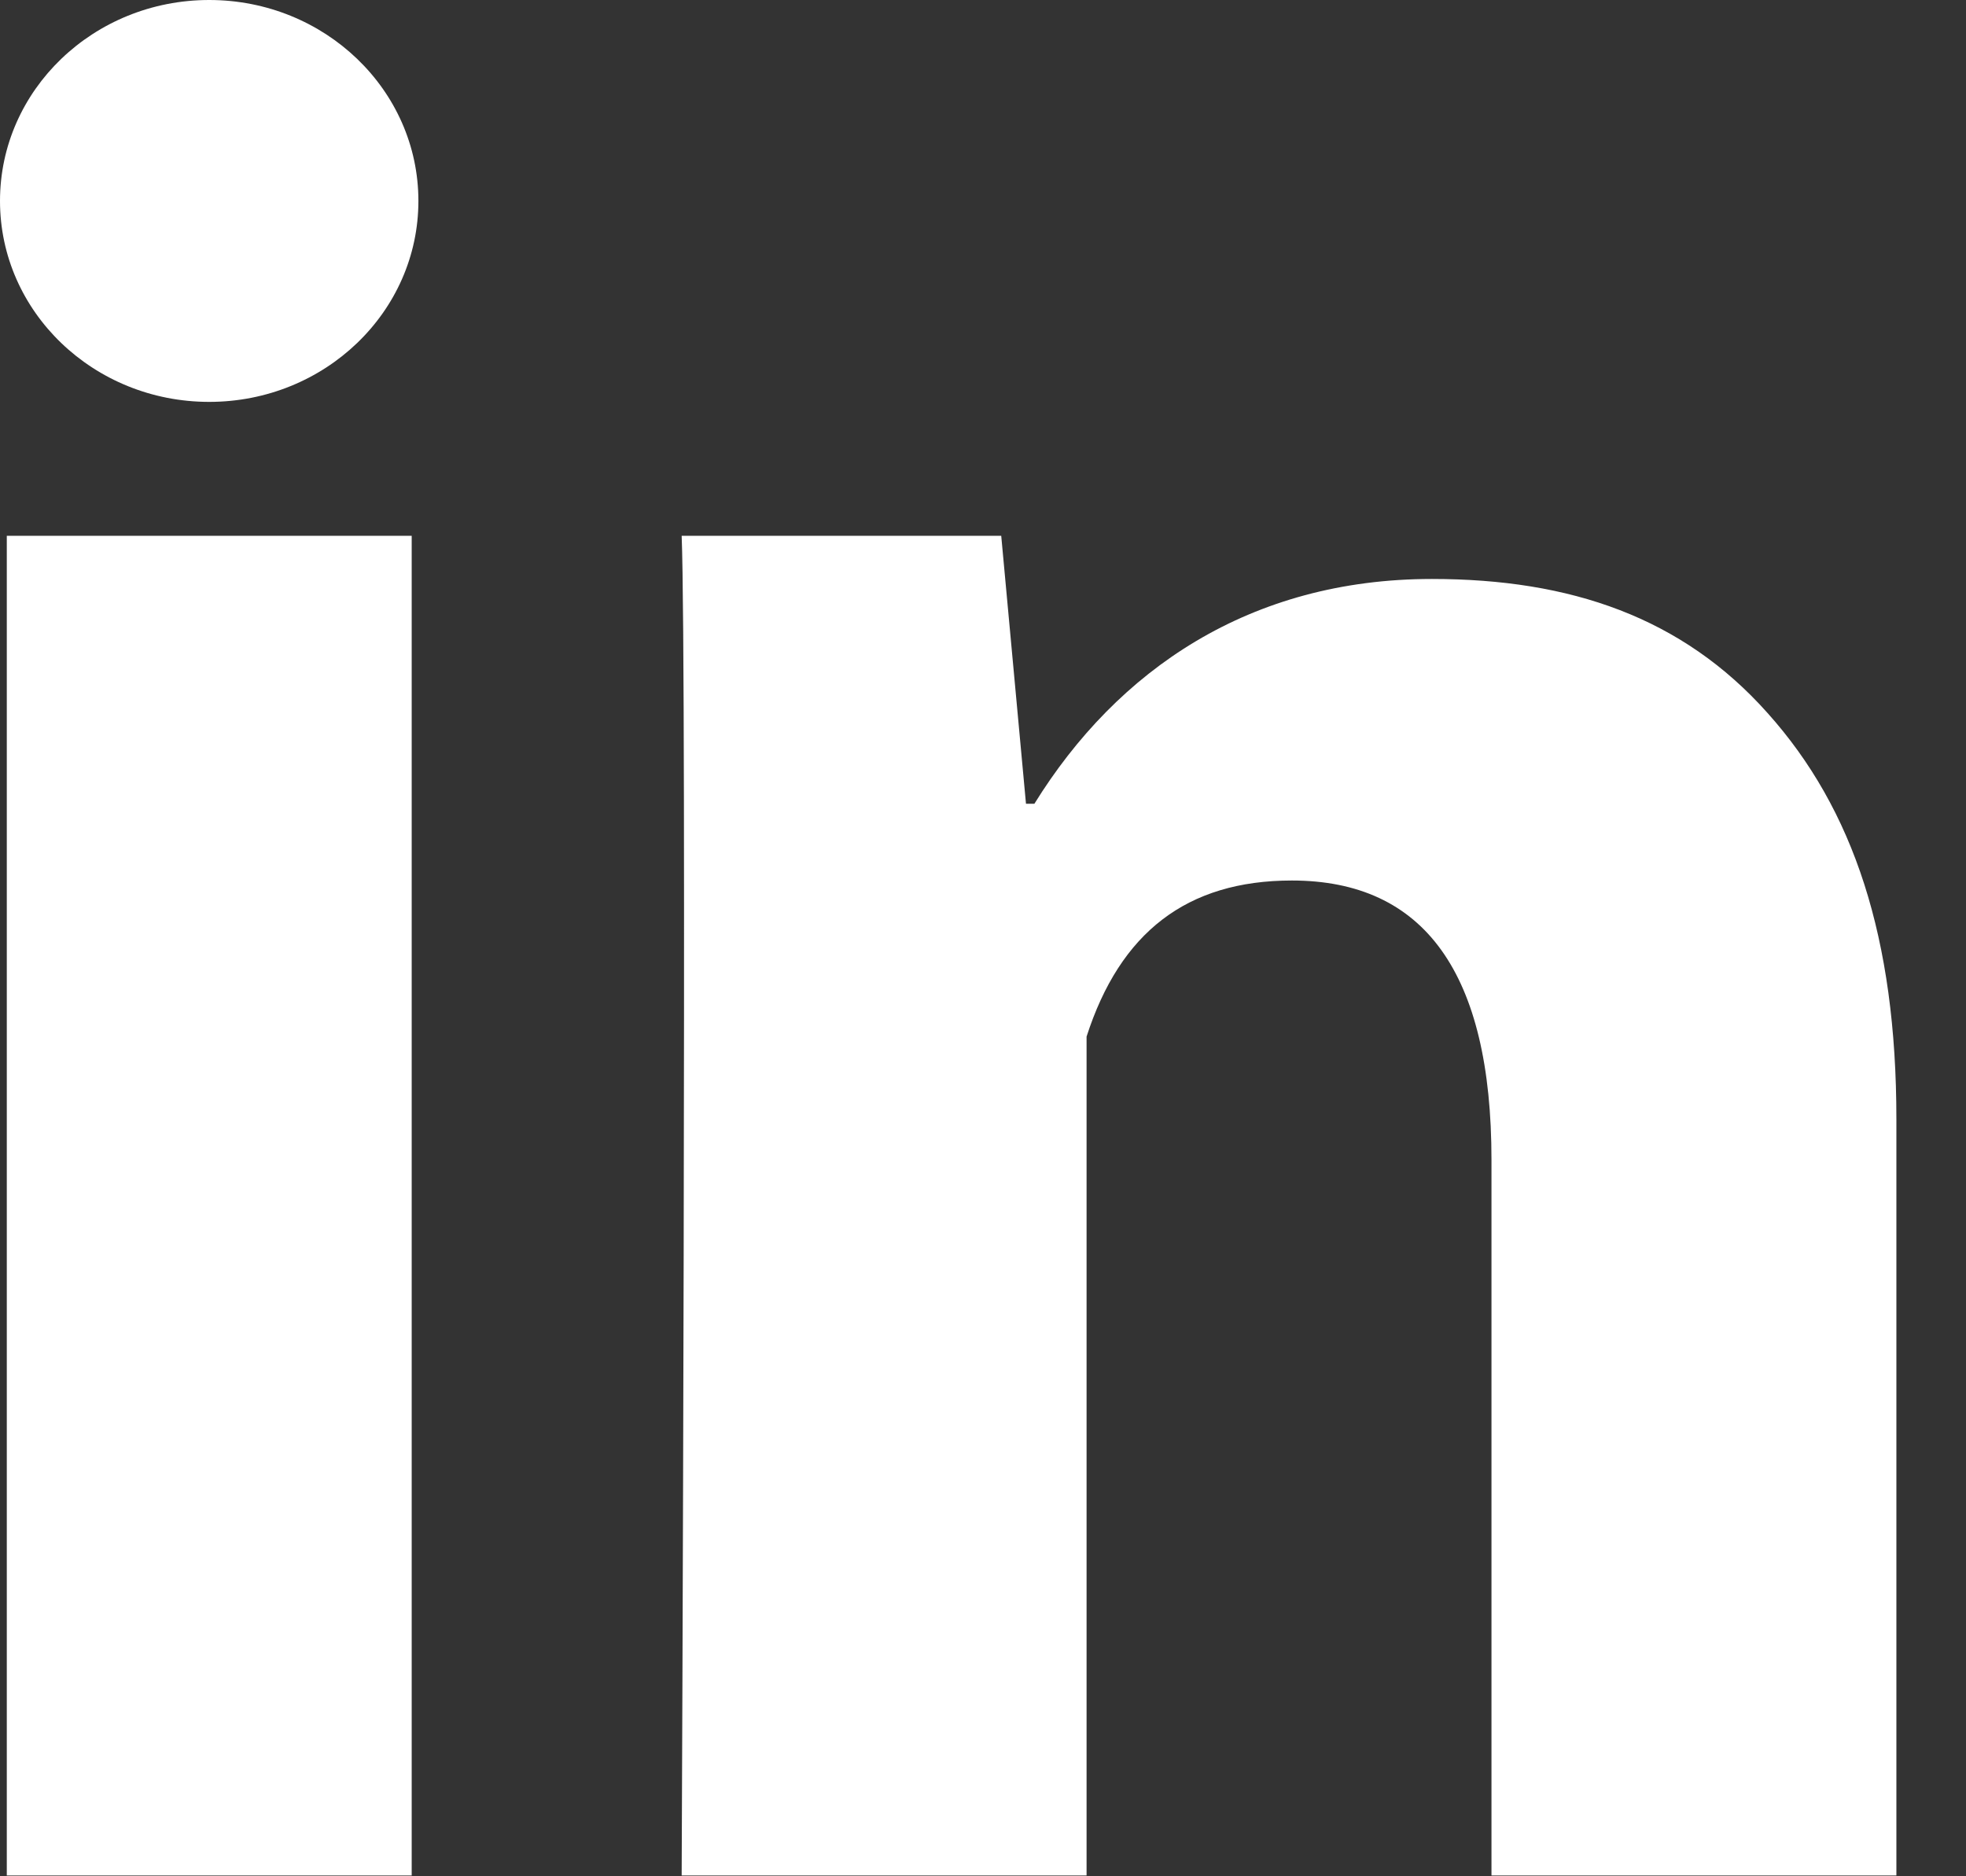
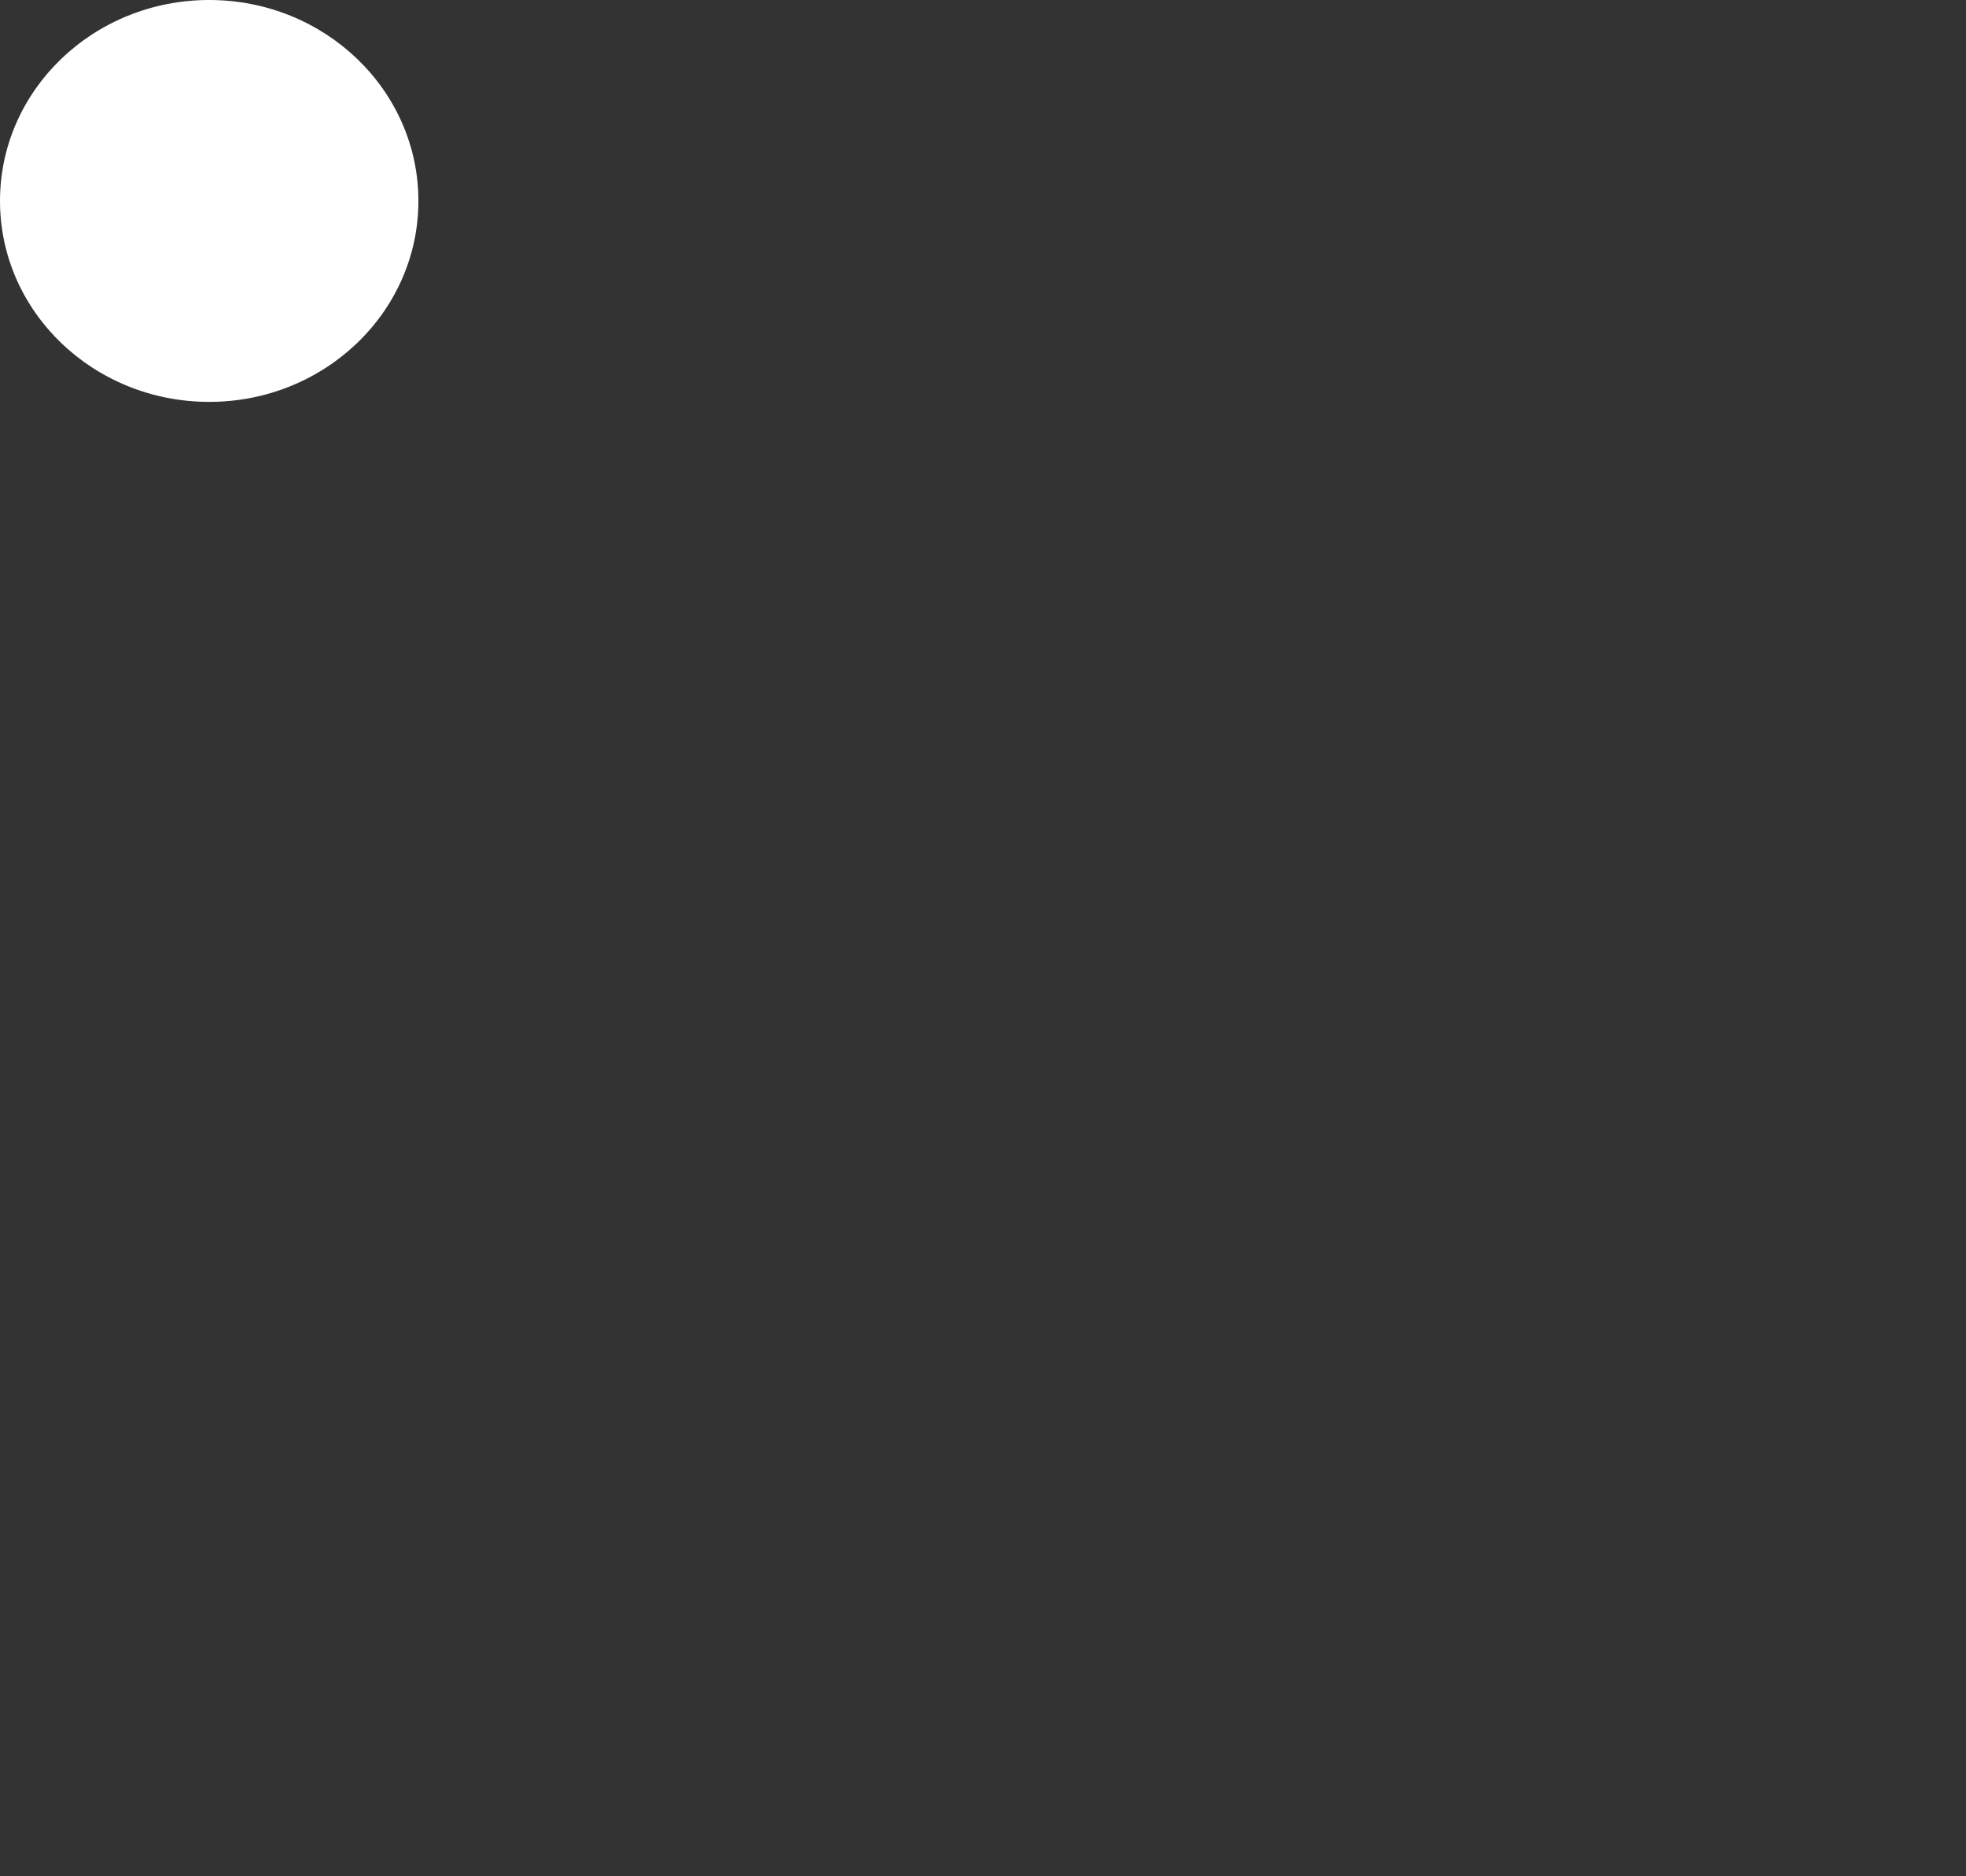
<svg xmlns="http://www.w3.org/2000/svg" width="22" height="21" viewBox="0 0 22 21" fill="none">
  <rect x="0" y="0" width="22" height="21" fill="#333333" stroke="none" />
-   <path d="M4.607 20.991H0.076V5.997H4.607V20.991ZM21.221 20.991H16.69V12.981C16.69 10.894 15.941 9.855 14.456 9.855C13.28 9.855 12.534 10.437 12.159 11.602C12.159 13.494 12.159 20.991 12.159 20.991H7.628C7.628 20.991 7.688 7.496 7.628 5.997H11.204L11.481 8.996H11.575C12.504 7.496 13.988 6.48 16.024 6.48C17.572 6.48 18.824 6.907 19.78 7.981C20.743 9.056 21.221 10.498 21.221 12.524V20.991Z" fill="white" />
  <path d="M2.341 4.498C3.634 4.498 4.682 3.491 4.682 2.249C4.682 1.007 3.634 0 2.341 0C1.048 0 0 1.007 0 2.249C0 3.491 1.048 4.498 2.341 4.498Z" fill="white" />
</svg>